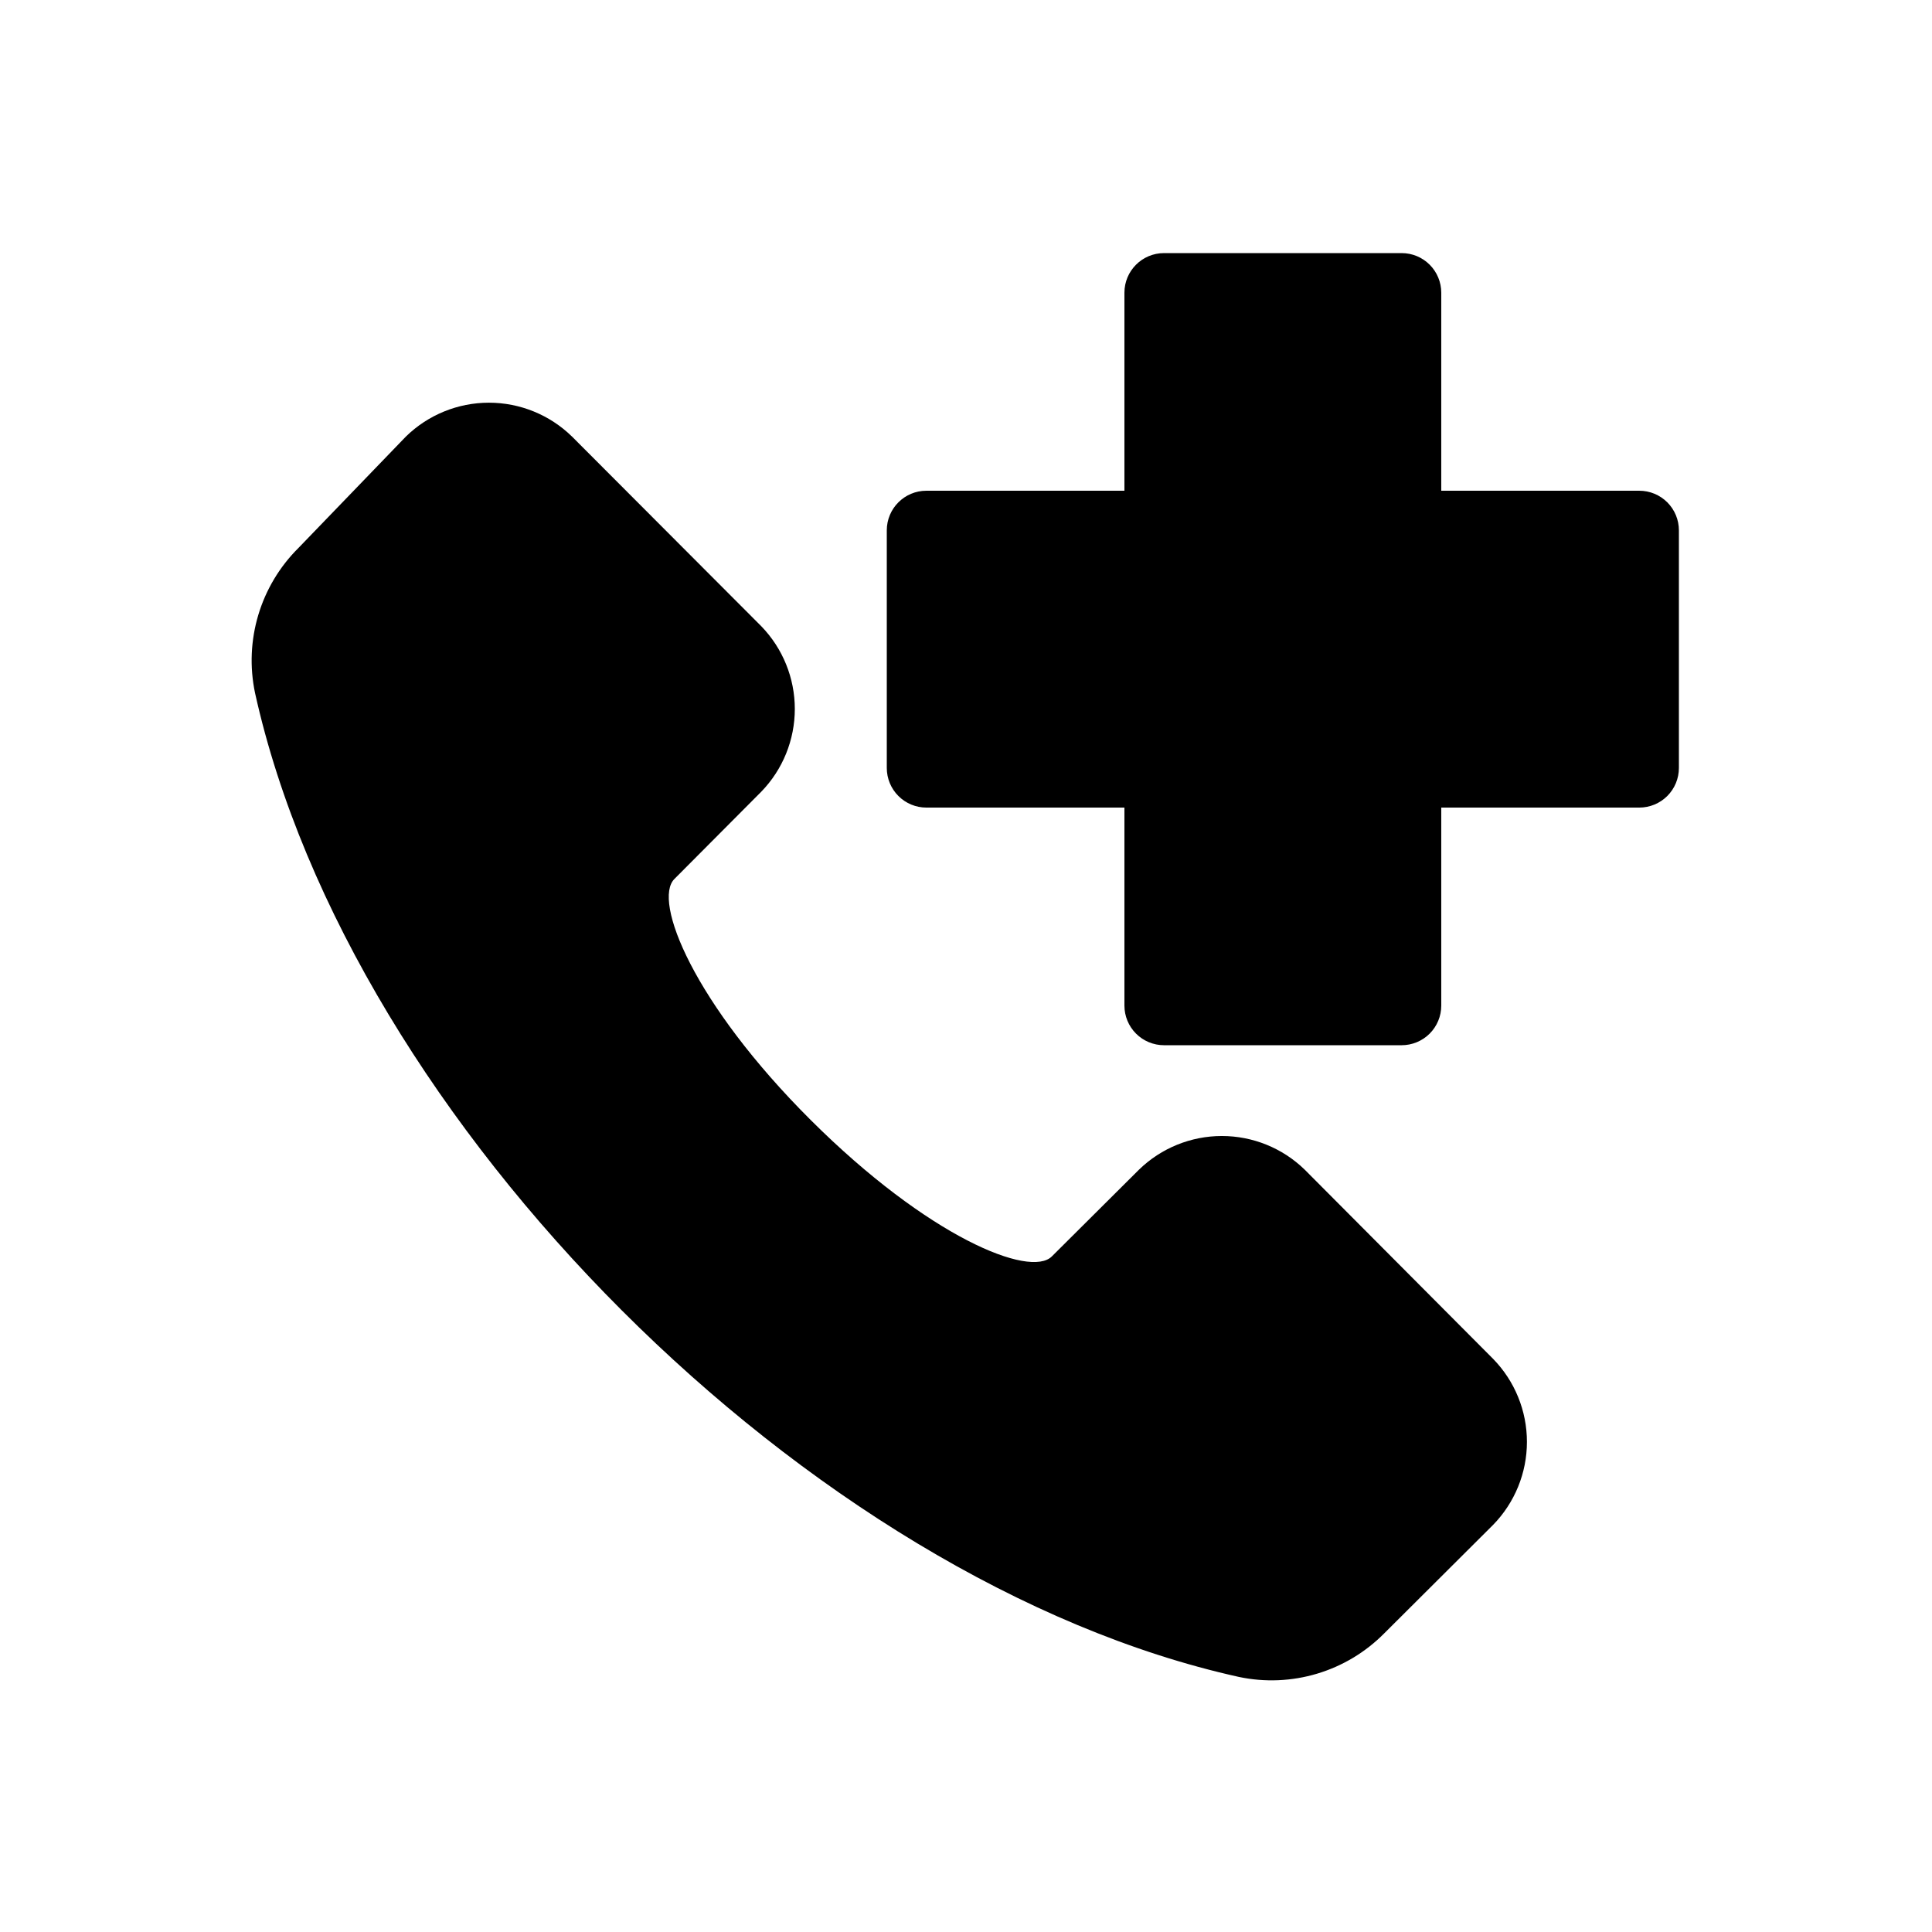
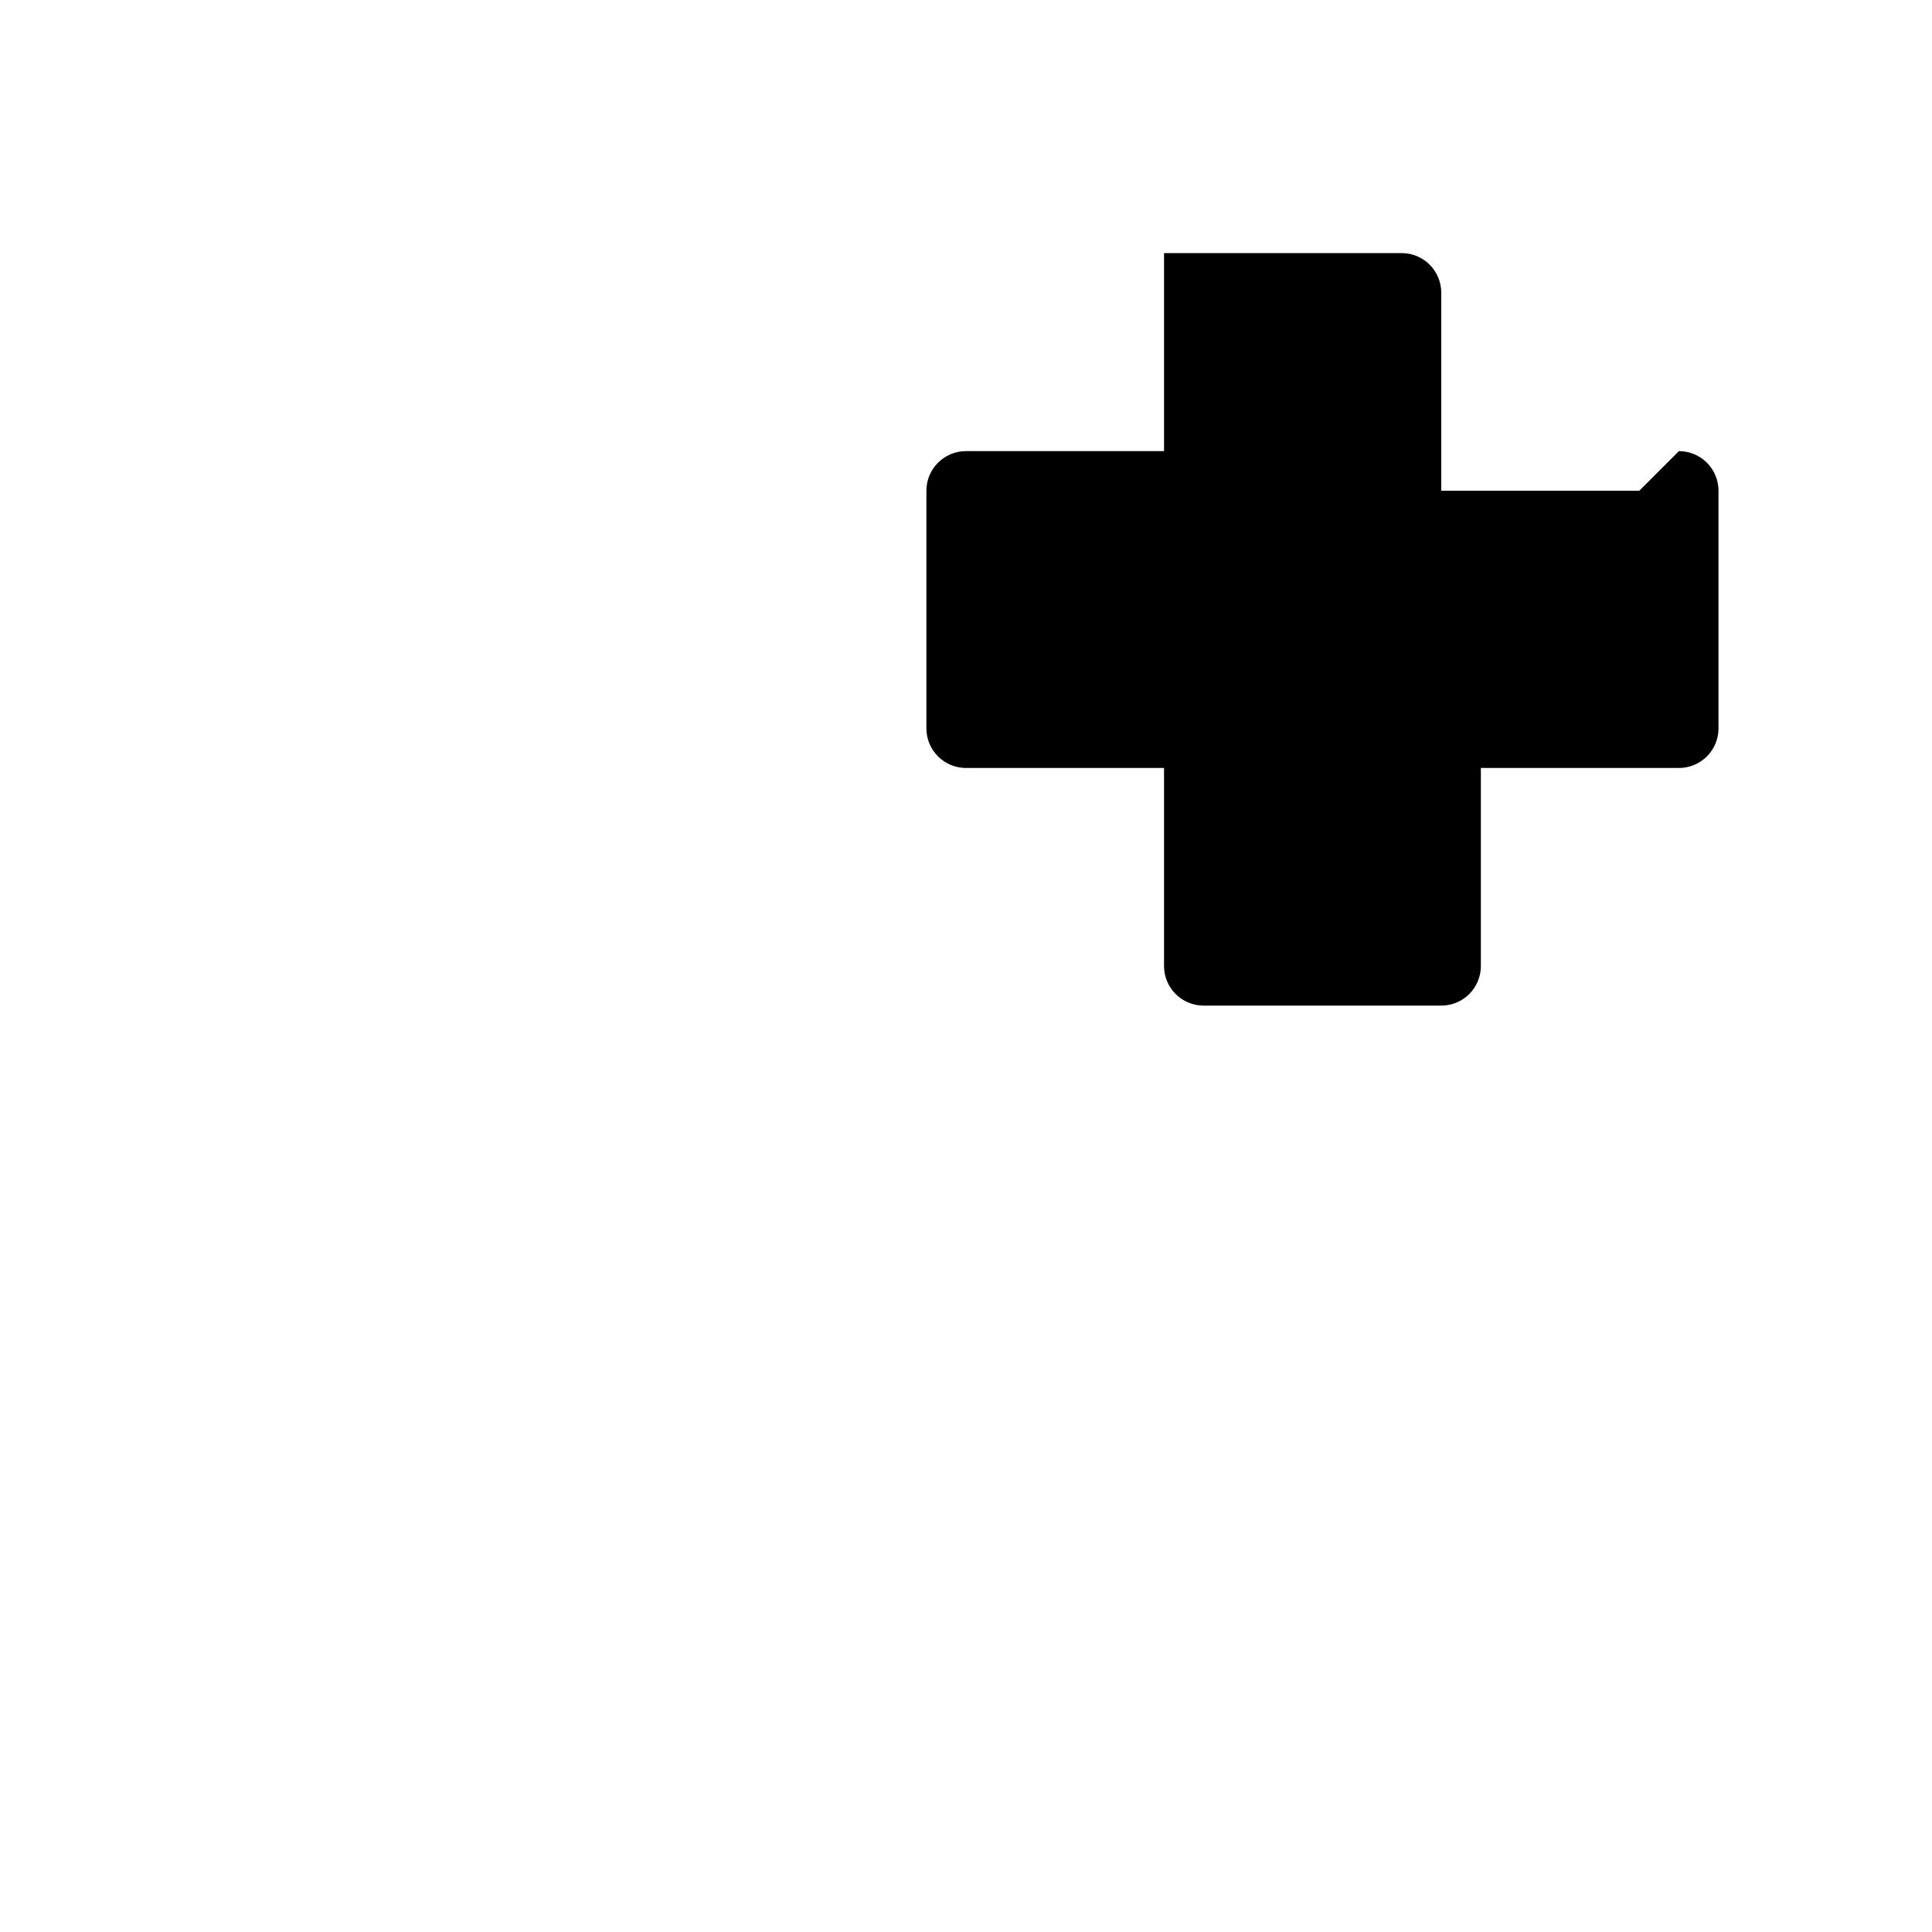
<svg xmlns="http://www.w3.org/2000/svg" fill="#000000" width="800px" height="800px" version="1.1" viewBox="144 144 512 512">
  <g>
-     <path d="m578.43 274.05h-52.48v-52.48c0-2.785-1.105-5.453-3.074-7.422-1.965-1.969-4.637-3.074-7.422-3.074h-62.973c-5.797 0-10.496 4.699-10.496 10.496v52.48h-52.48c-5.797 0-10.496 4.699-10.496 10.496v62.977c0 2.781 1.105 5.453 3.074 7.422s4.637 3.074 7.422 3.074h52.48v52.48c0 2.781 1.105 5.453 3.074 7.422 1.965 1.965 4.637 3.074 7.422 3.074h62.977-0.004c2.785 0 5.457-1.109 7.422-3.074 1.969-1.969 3.074-4.641 3.074-7.422v-52.48h52.48c2.785 0 5.453-1.105 7.422-3.074s3.074-4.641 3.074-7.422v-62.977c0-2.785-1.105-5.453-3.074-7.422s-4.637-3.074-7.422-3.074z" />
-     <path d="m489.74 453.95c-5.875-5.707-13.742-8.898-21.934-8.898-8.191 0-16.062 3.191-21.938 8.898l-23.09 22.984c-5.773 5.879-32.852-5.144-63.922-36.105-31.066-30.965-41.984-58.148-36.105-63.922l22.984-23.09c5.707-5.875 8.898-13.746 8.898-21.938s-3.191-16.059-8.898-21.938l-50.172-50.277v0.004c-5.879-5.738-13.773-8.953-21.988-8.953-8.219 0-16.109 3.215-21.988 8.953l-28.445 29.492c-10.148 10.043-14.496 24.551-11.547 38.52 25.191 113.67 146.95 235.53 260.72 260.72 13.969 2.949 28.477-1.398 38.52-11.547l28.863-28.758c5.738-5.883 8.953-13.773 8.953-21.988 0-8.219-3.215-16.109-8.953-21.988z" />
+     <path d="m578.43 274.05h-52.48v-52.48c0-2.785-1.105-5.453-3.074-7.422-1.965-1.969-4.637-3.074-7.422-3.074h-62.973v52.48h-52.48c-5.797 0-10.496 4.699-10.496 10.496v62.977c0 2.781 1.105 5.453 3.074 7.422s4.637 3.074 7.422 3.074h52.48v52.48c0 2.781 1.105 5.453 3.074 7.422 1.965 1.965 4.637 3.074 7.422 3.074h62.977-0.004c2.785 0 5.457-1.109 7.422-3.074 1.969-1.969 3.074-4.641 3.074-7.422v-52.48h52.48c2.785 0 5.453-1.105 7.422-3.074s3.074-4.641 3.074-7.422v-62.977c0-2.785-1.105-5.453-3.074-7.422s-4.637-3.074-7.422-3.074z" />
  </g>
</svg>